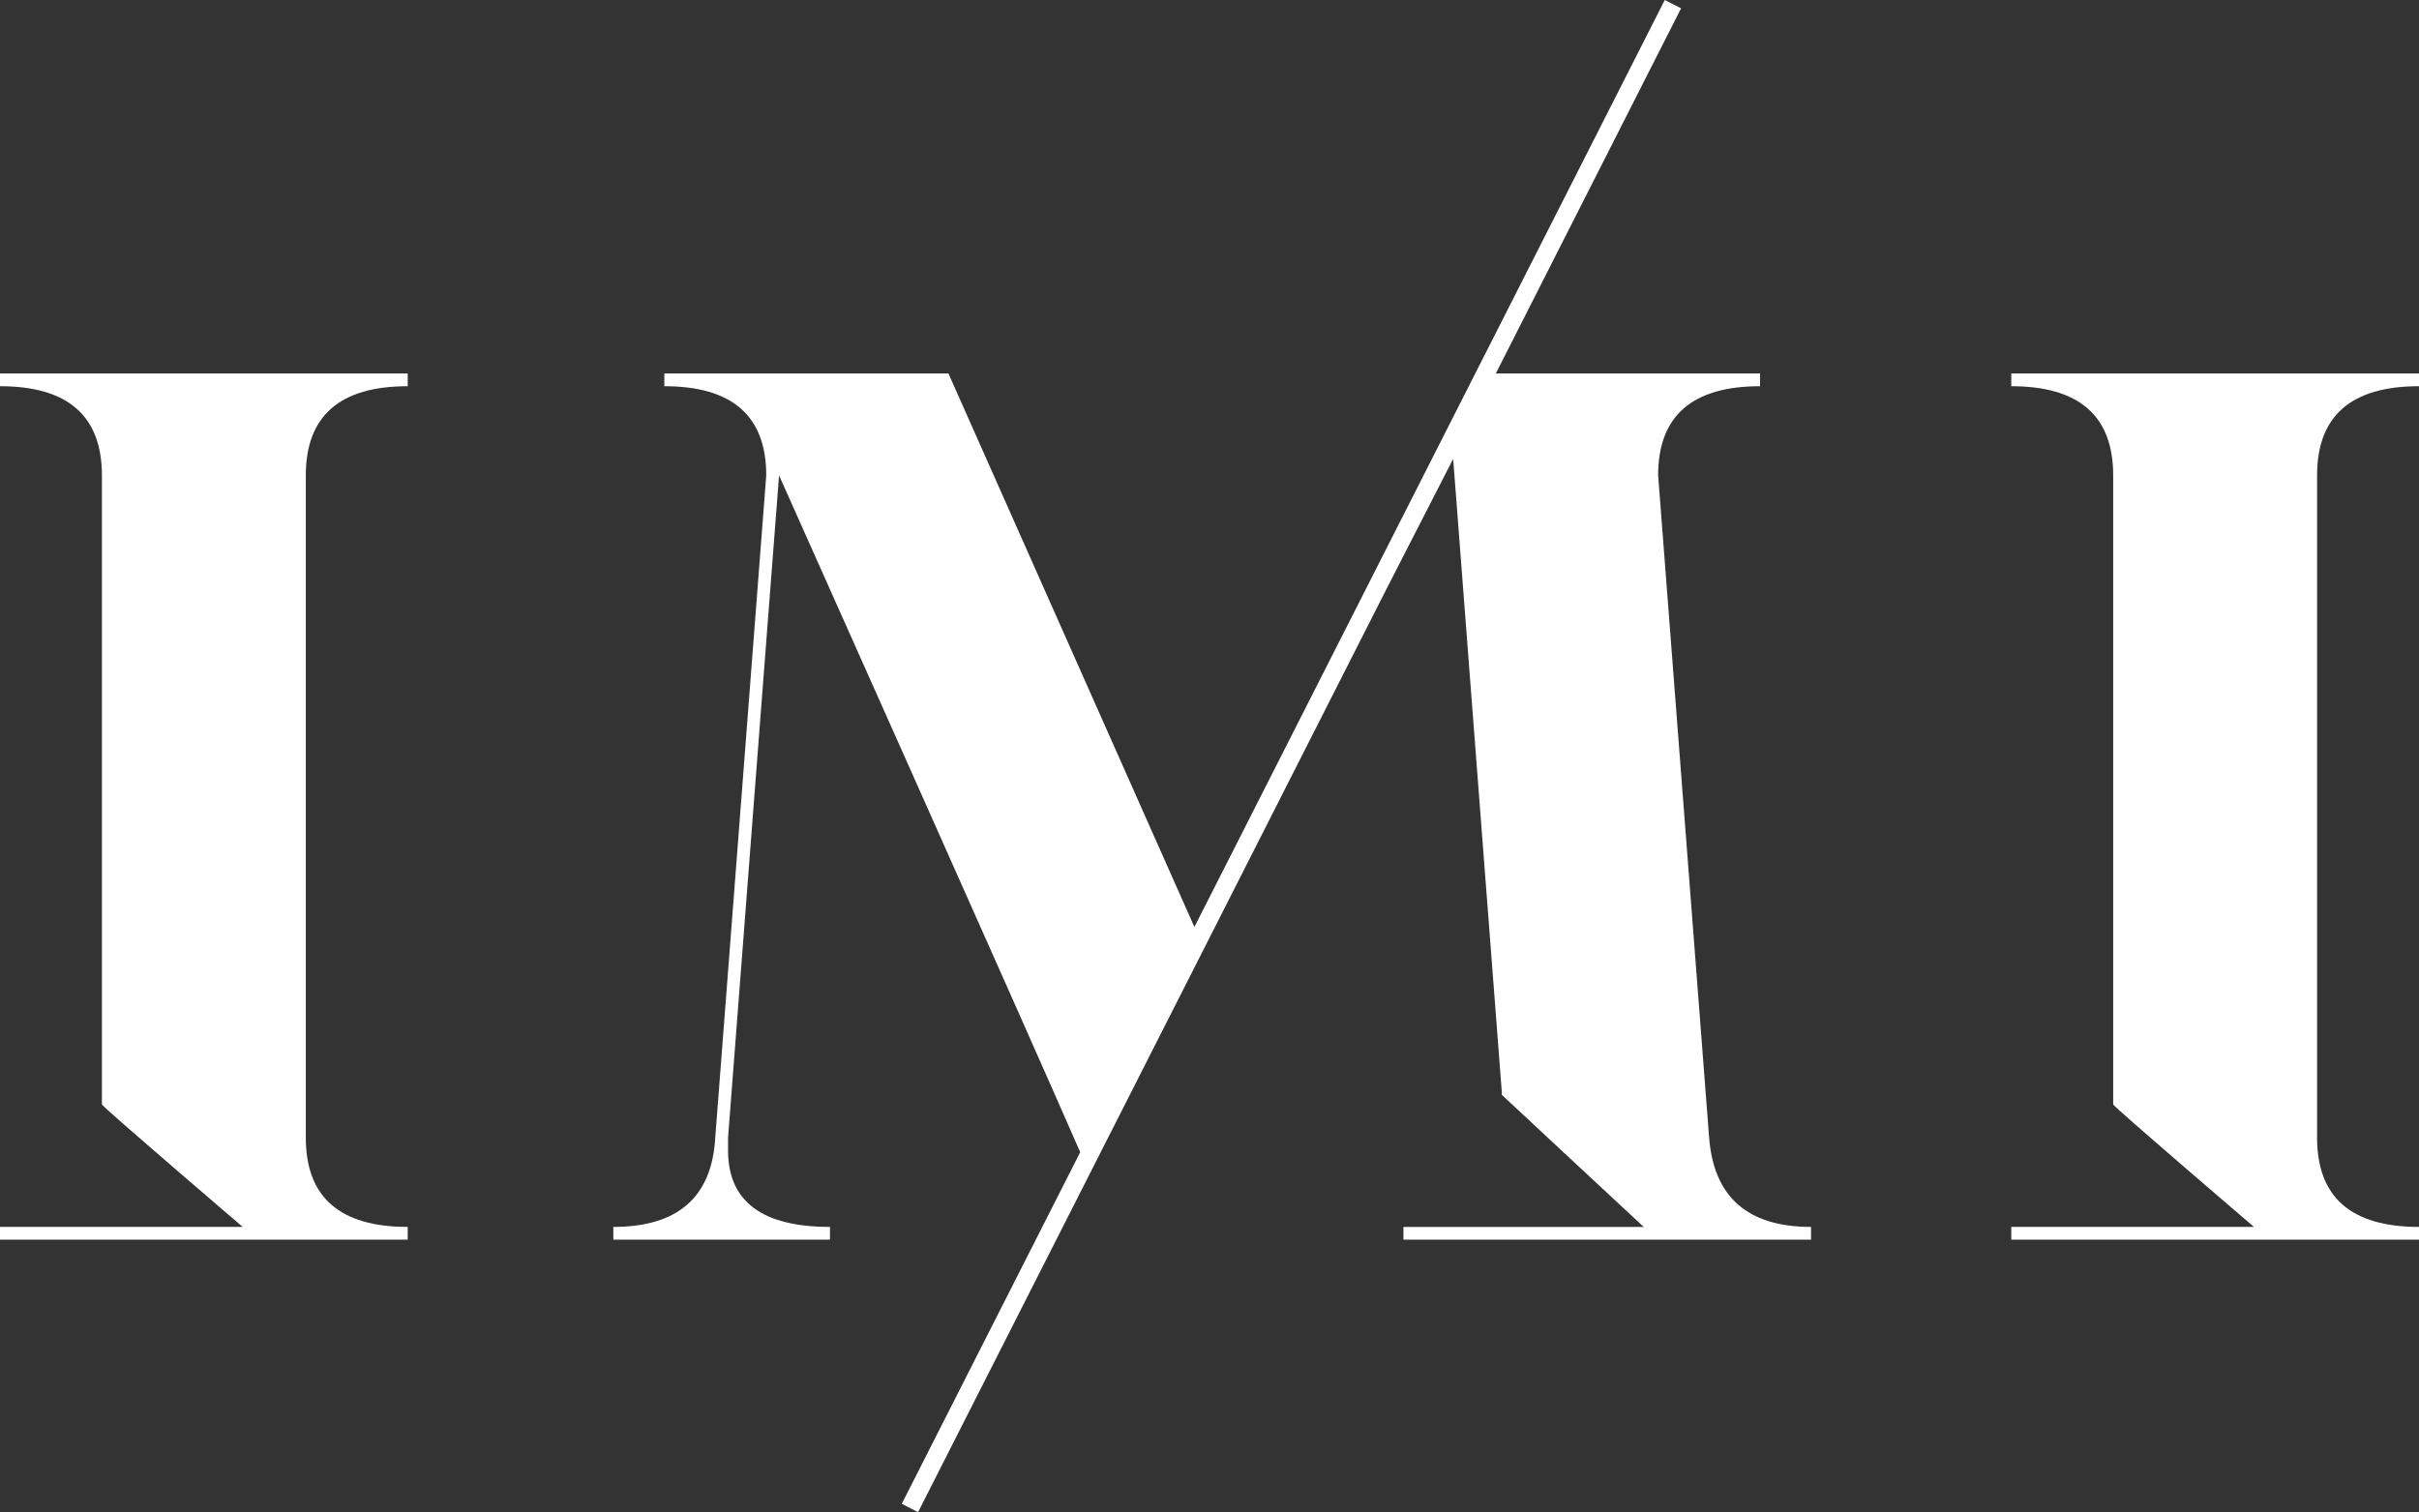
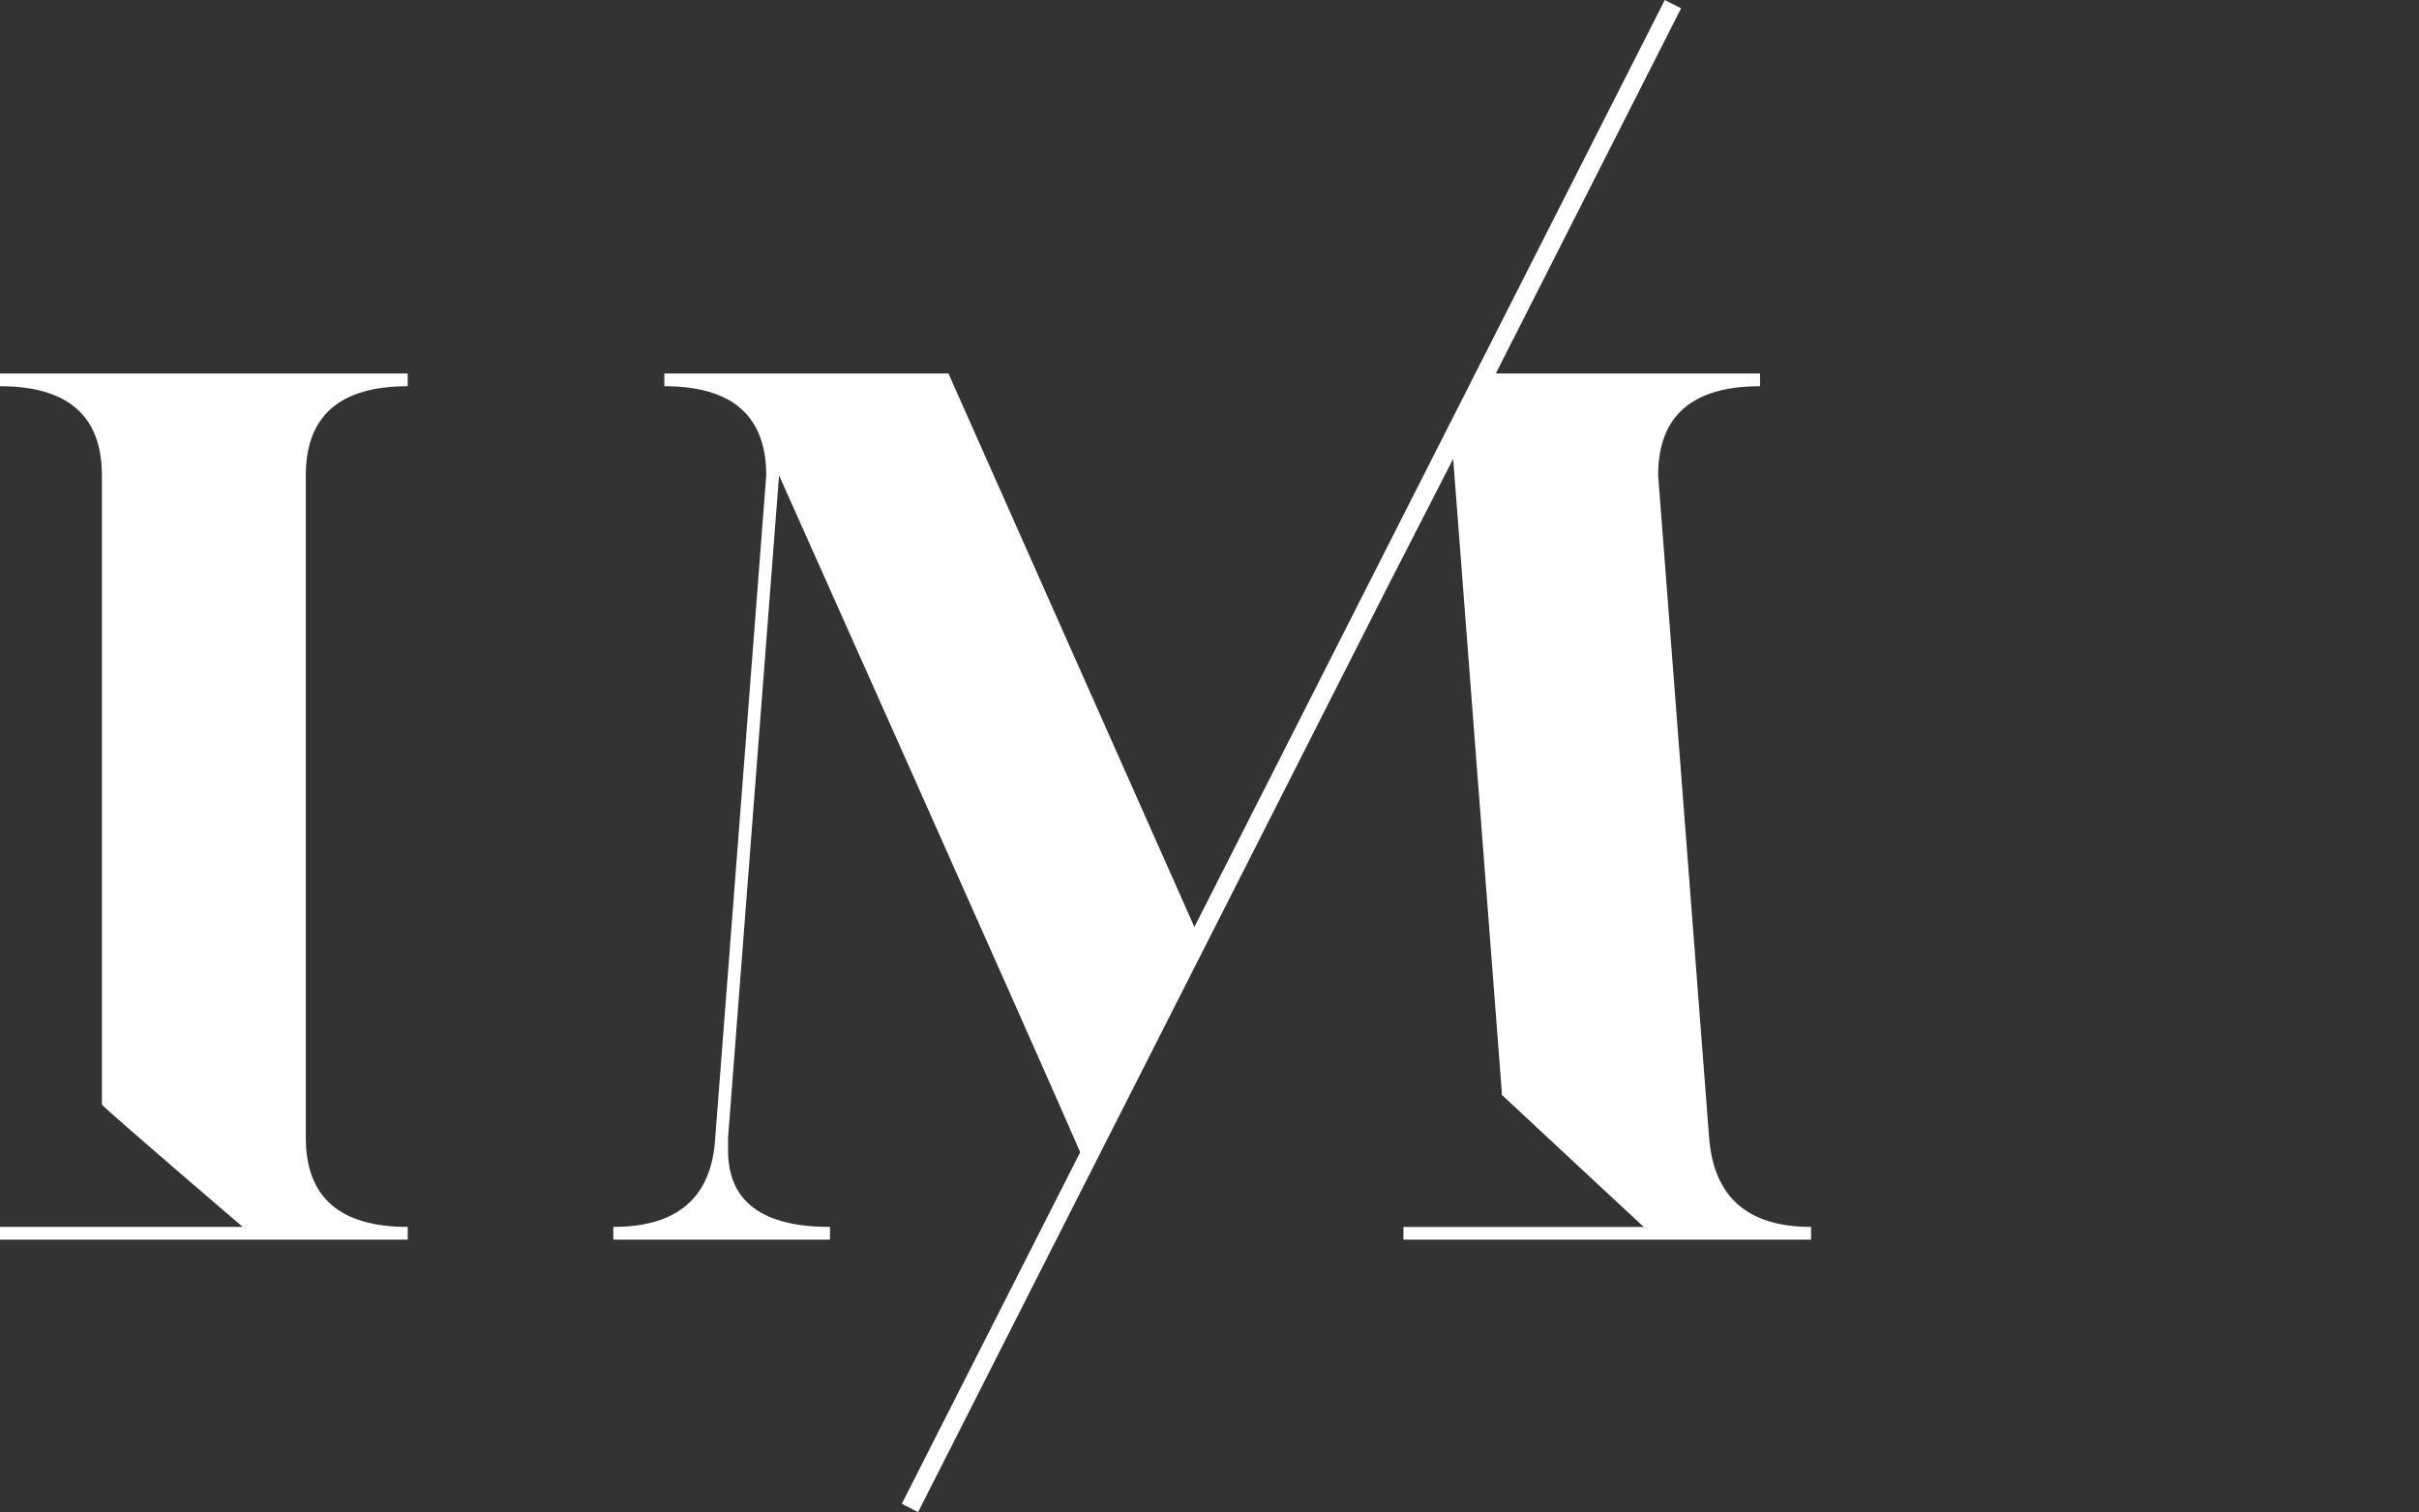
<svg xmlns="http://www.w3.org/2000/svg" id="Calque_2" data-name="Calque 2" viewBox="0 0 269.89 168.75">
  <rect x="0" y="0" width="269.89" height="168.75" fill="#333333" stroke="none" />
  <defs>
    <style>      .cls-1 {        fill: #fff;        stroke-width: 0px;      }    </style>
  </defs>
  <g id="Calque_1-2" data-name="Calque 1">
    <g>
-       <path class="cls-1" d="M269.89,43.1v-1.42h-45.49v1.42c7.58,0,11.37,3.32,11.37,9.95v70.2c.04.27,15.71,13.67,15.71,13.67h-27.08v1.42h45.49v-1.42c-7.58,0-11.37-3.32-11.37-9.95V53.05c0-6.63,3.79-9.95,11.37-9.95Z" />
      <path class="cls-1" d="M0,43.1c7.58,0,11.37,3.32,11.37,9.95v70.2c.04.27,15.71,13.67,15.71,13.67H0v1.42h45.49v-1.42c-7.58,0-11.37-3.32-11.37-9.95V53.05c0-6.63,3.79-9.95,11.37-9.95v-1.42H0v1.42Z" />
      <path class="cls-1" d="M190.69,126.97l-5.69-73.92c0-6.63,3.79-9.95,11.37-9.95v-1.42h-29.48L187.39,1.26l.17-.33-1.82-.93-52.48,103.45-27.44-61.77h-31.7v1.42c7.58,0,11.37,3.32,11.37,9.95l-5.69,73.92c-.38,6.63-4.17,9.95-11.37,9.95v1.42h24.17v-1.42c-7.58,0-11.37-2.85-11.37-8.53v-1.42l5.69-73.92s27.48,61.49,33.6,75.53l-19.74,38.91-.17.33,1.82.93,52.27-103.04,7.43-14.5,5.42,70.56c.02.16-.06.35.06.46.4.39,15.78,14.69,15.78,14.69h-26.81v1.42h45.48v-1.42c-7.06,0-10.85-3.32-11.37-9.95Z" />
    </g>
  </g>
</svg>